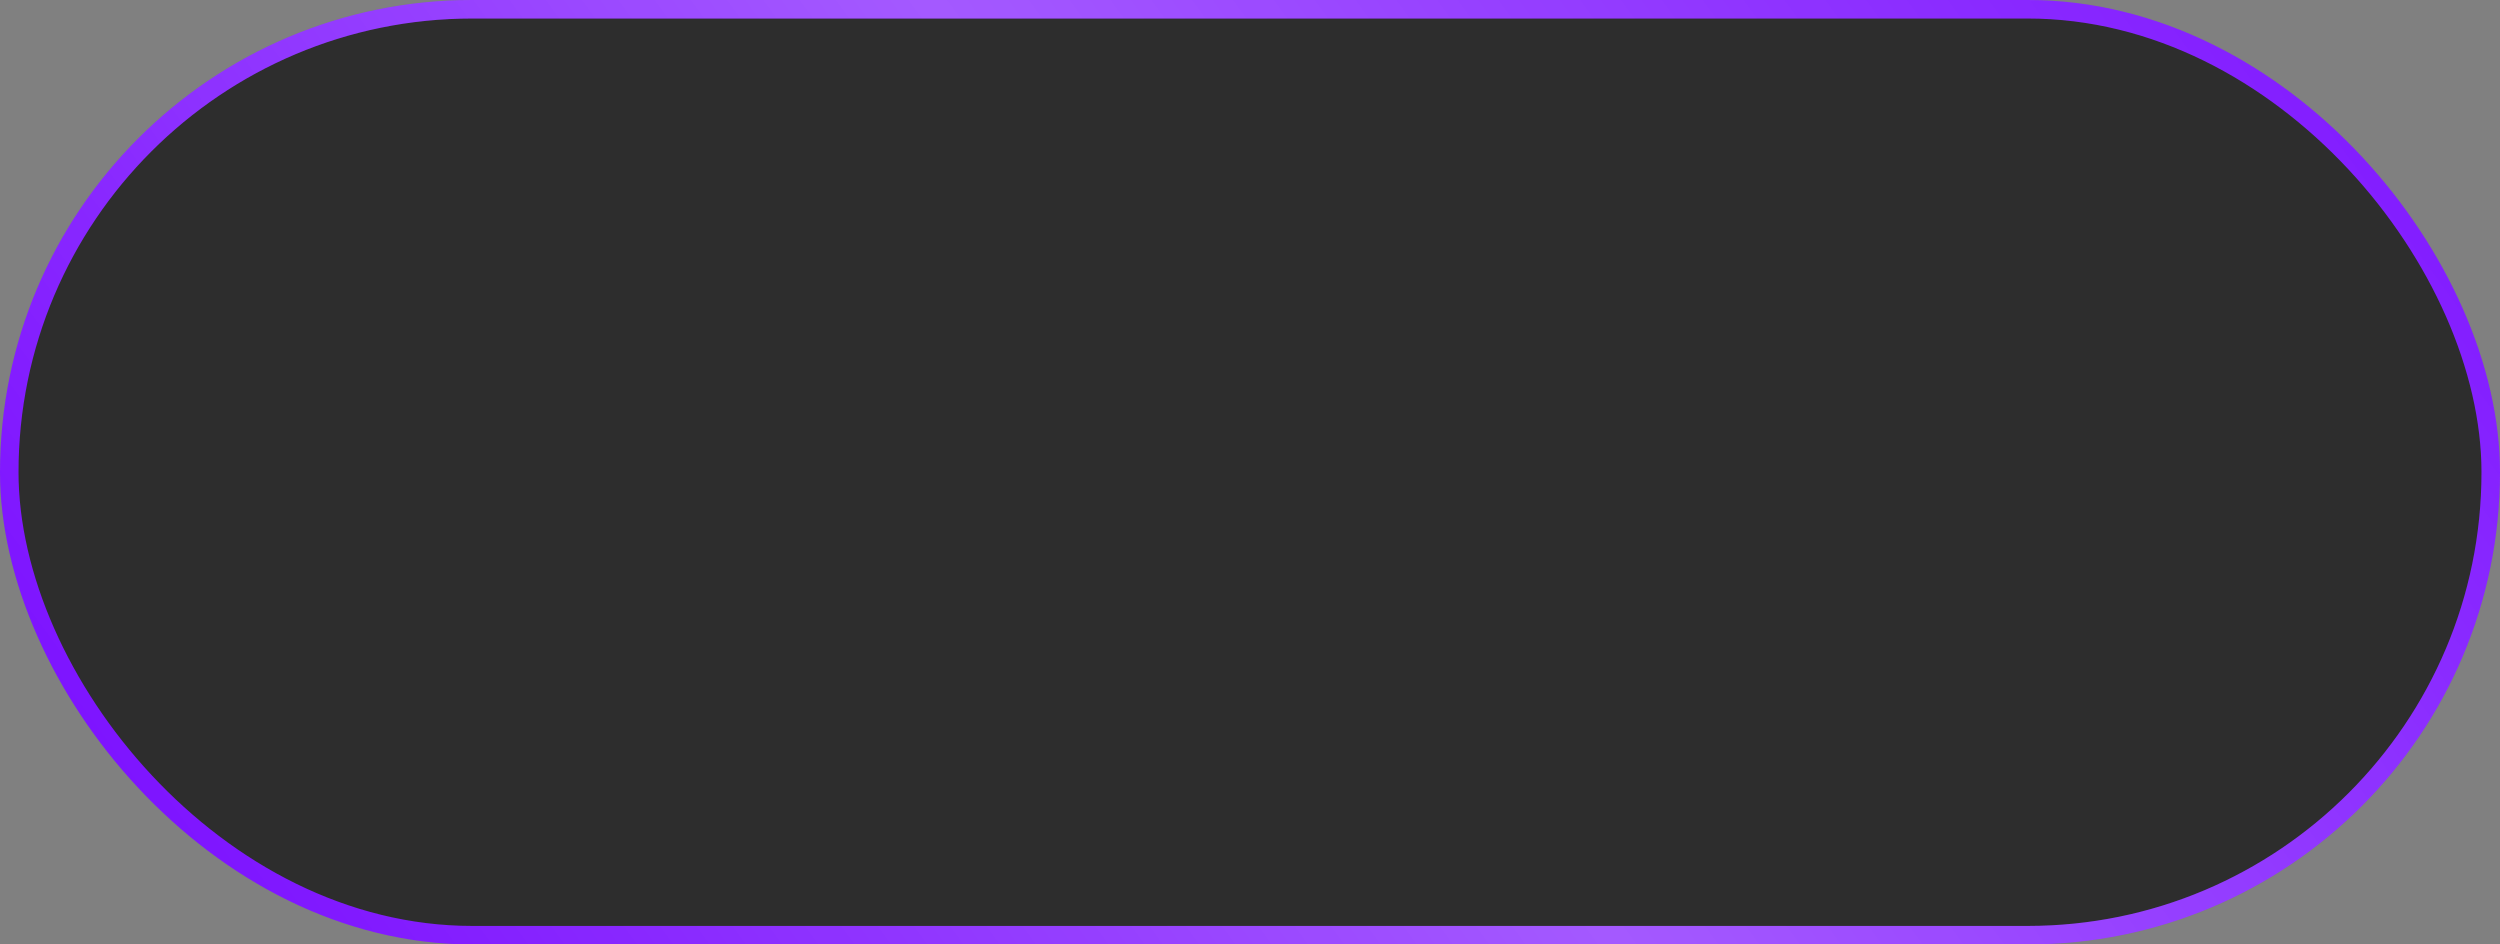
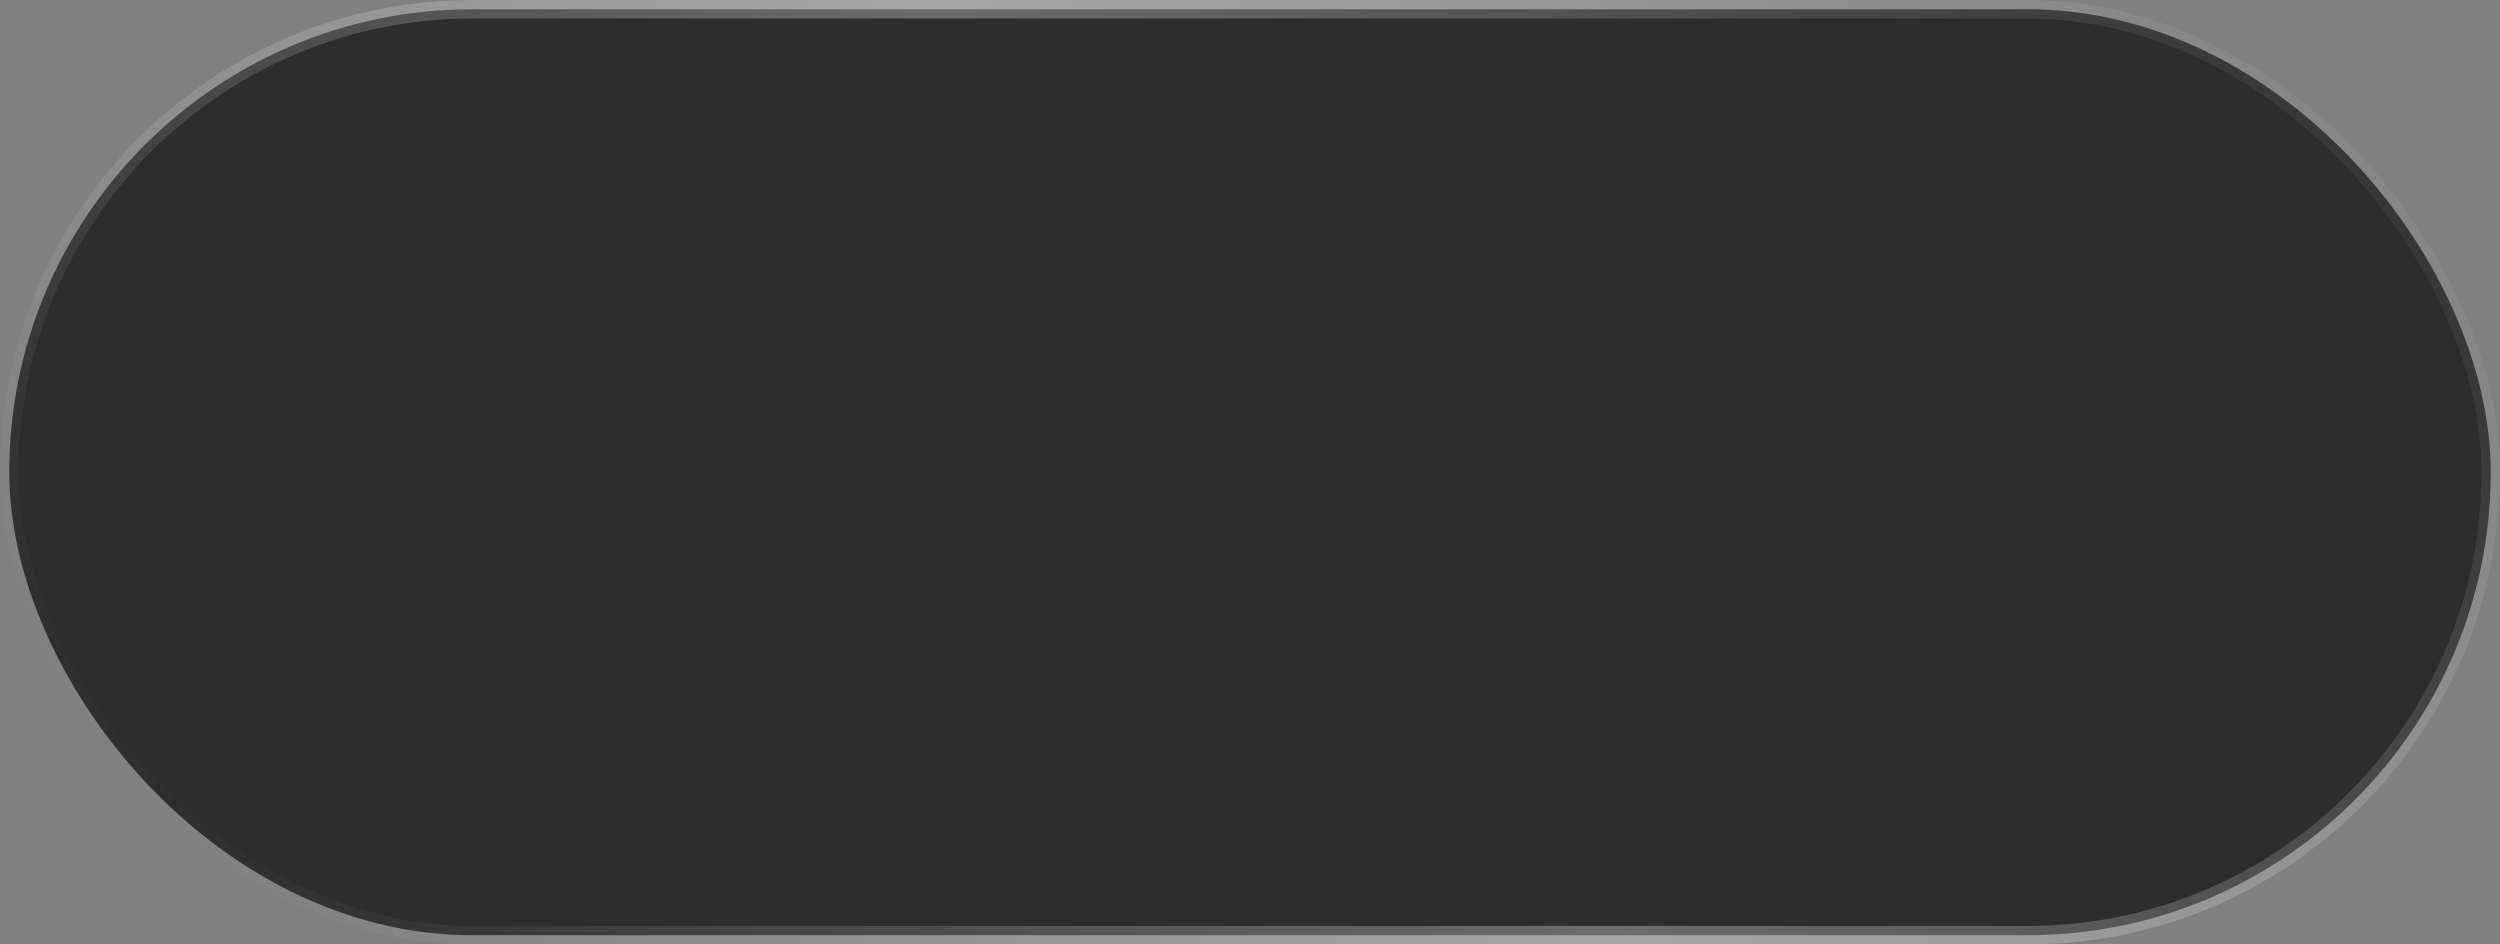
<svg xmlns="http://www.w3.org/2000/svg" width="135" height="51" viewBox="0 0 135 51" fill="none">
  <rect x="0" y="0" width="135" height="51" fill="#808080" stroke="none" />
  <rect x="0.5" y="0.5" width="134" height="50" rx="25" fill="#2D2D2D" />
-   <rect x="0.5" y="0.5" width="134" height="50" rx="25" stroke="#7D13FF" />
  <rect x="0.5" y="0.5" width="134" height="50" rx="25" stroke="url(#paint0_linear_251_233)" stroke-opacity="0.3" />
  <defs>
    <linearGradient id="paint0_linear_251_233" x1="121.984" y1="-18.546" x2="17.377" y2="57.846" gradientUnits="userSpaceOnUse">
      <stop offset="0.007" stop-color="white" stop-opacity="0" />
      <stop offset="0.533" stop-color="white" />
      <stop offset="1" stop-color="white" stop-opacity="0" />
    </linearGradient>
  </defs>
</svg>